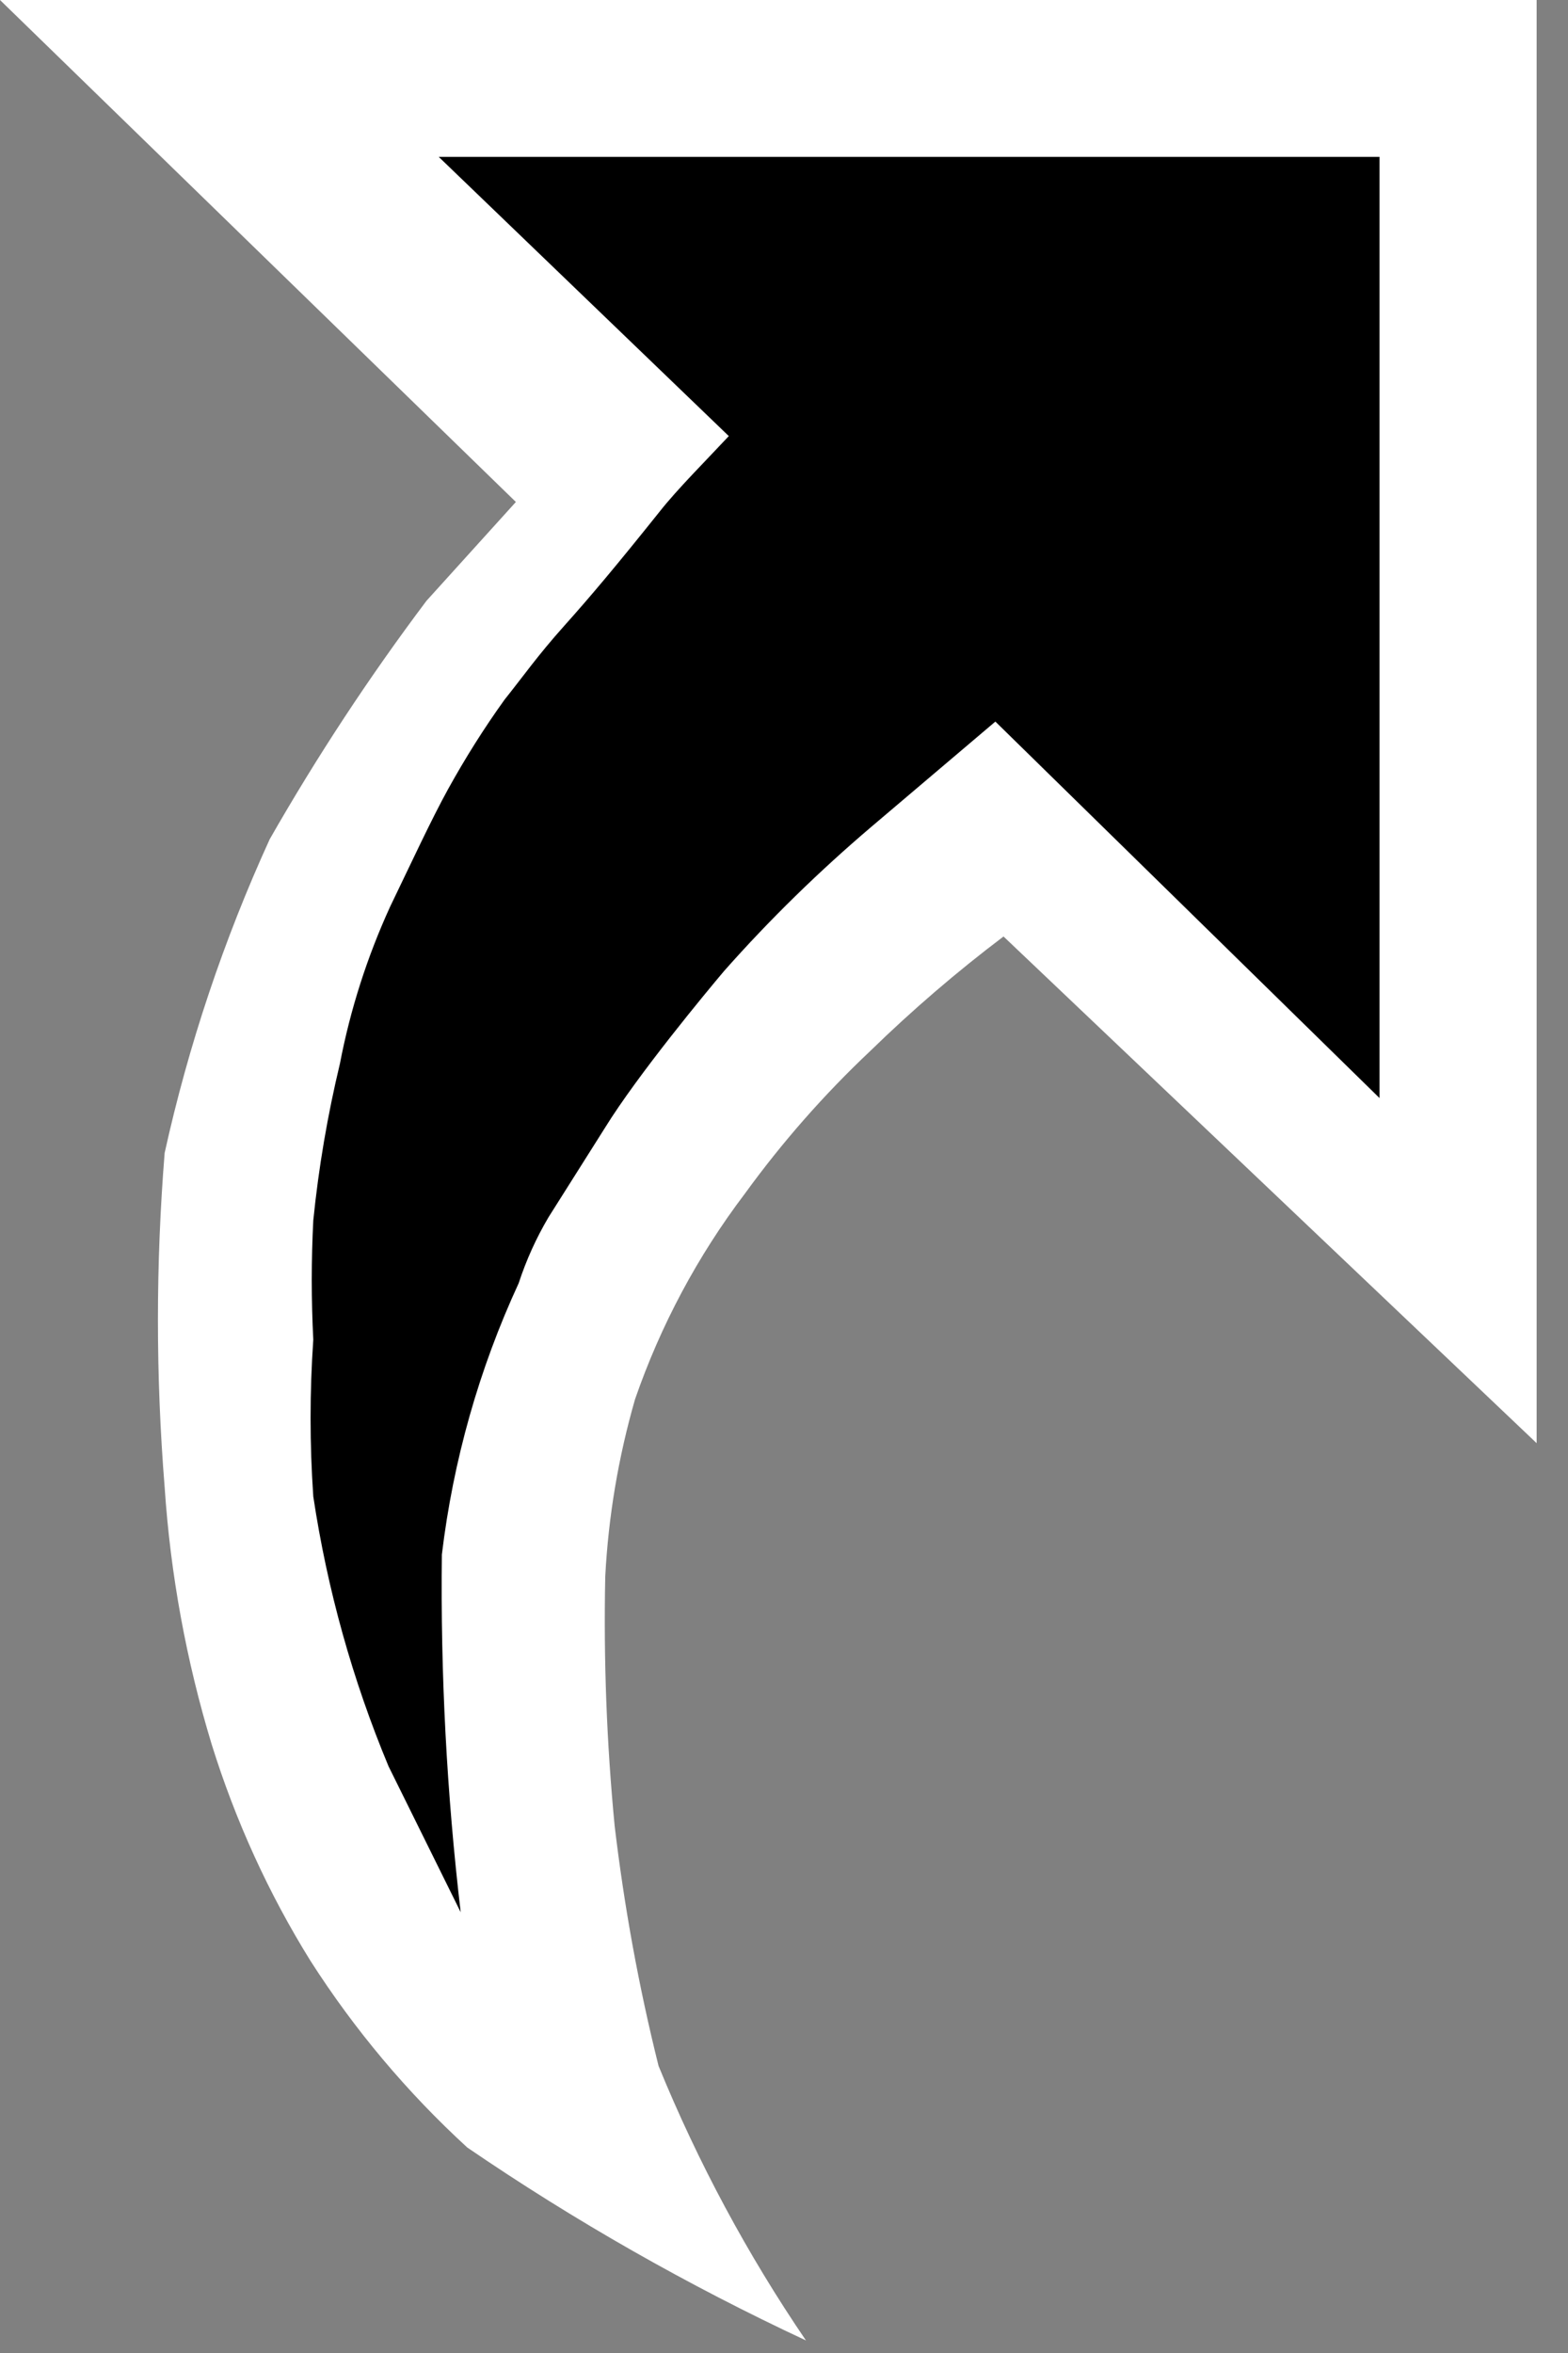
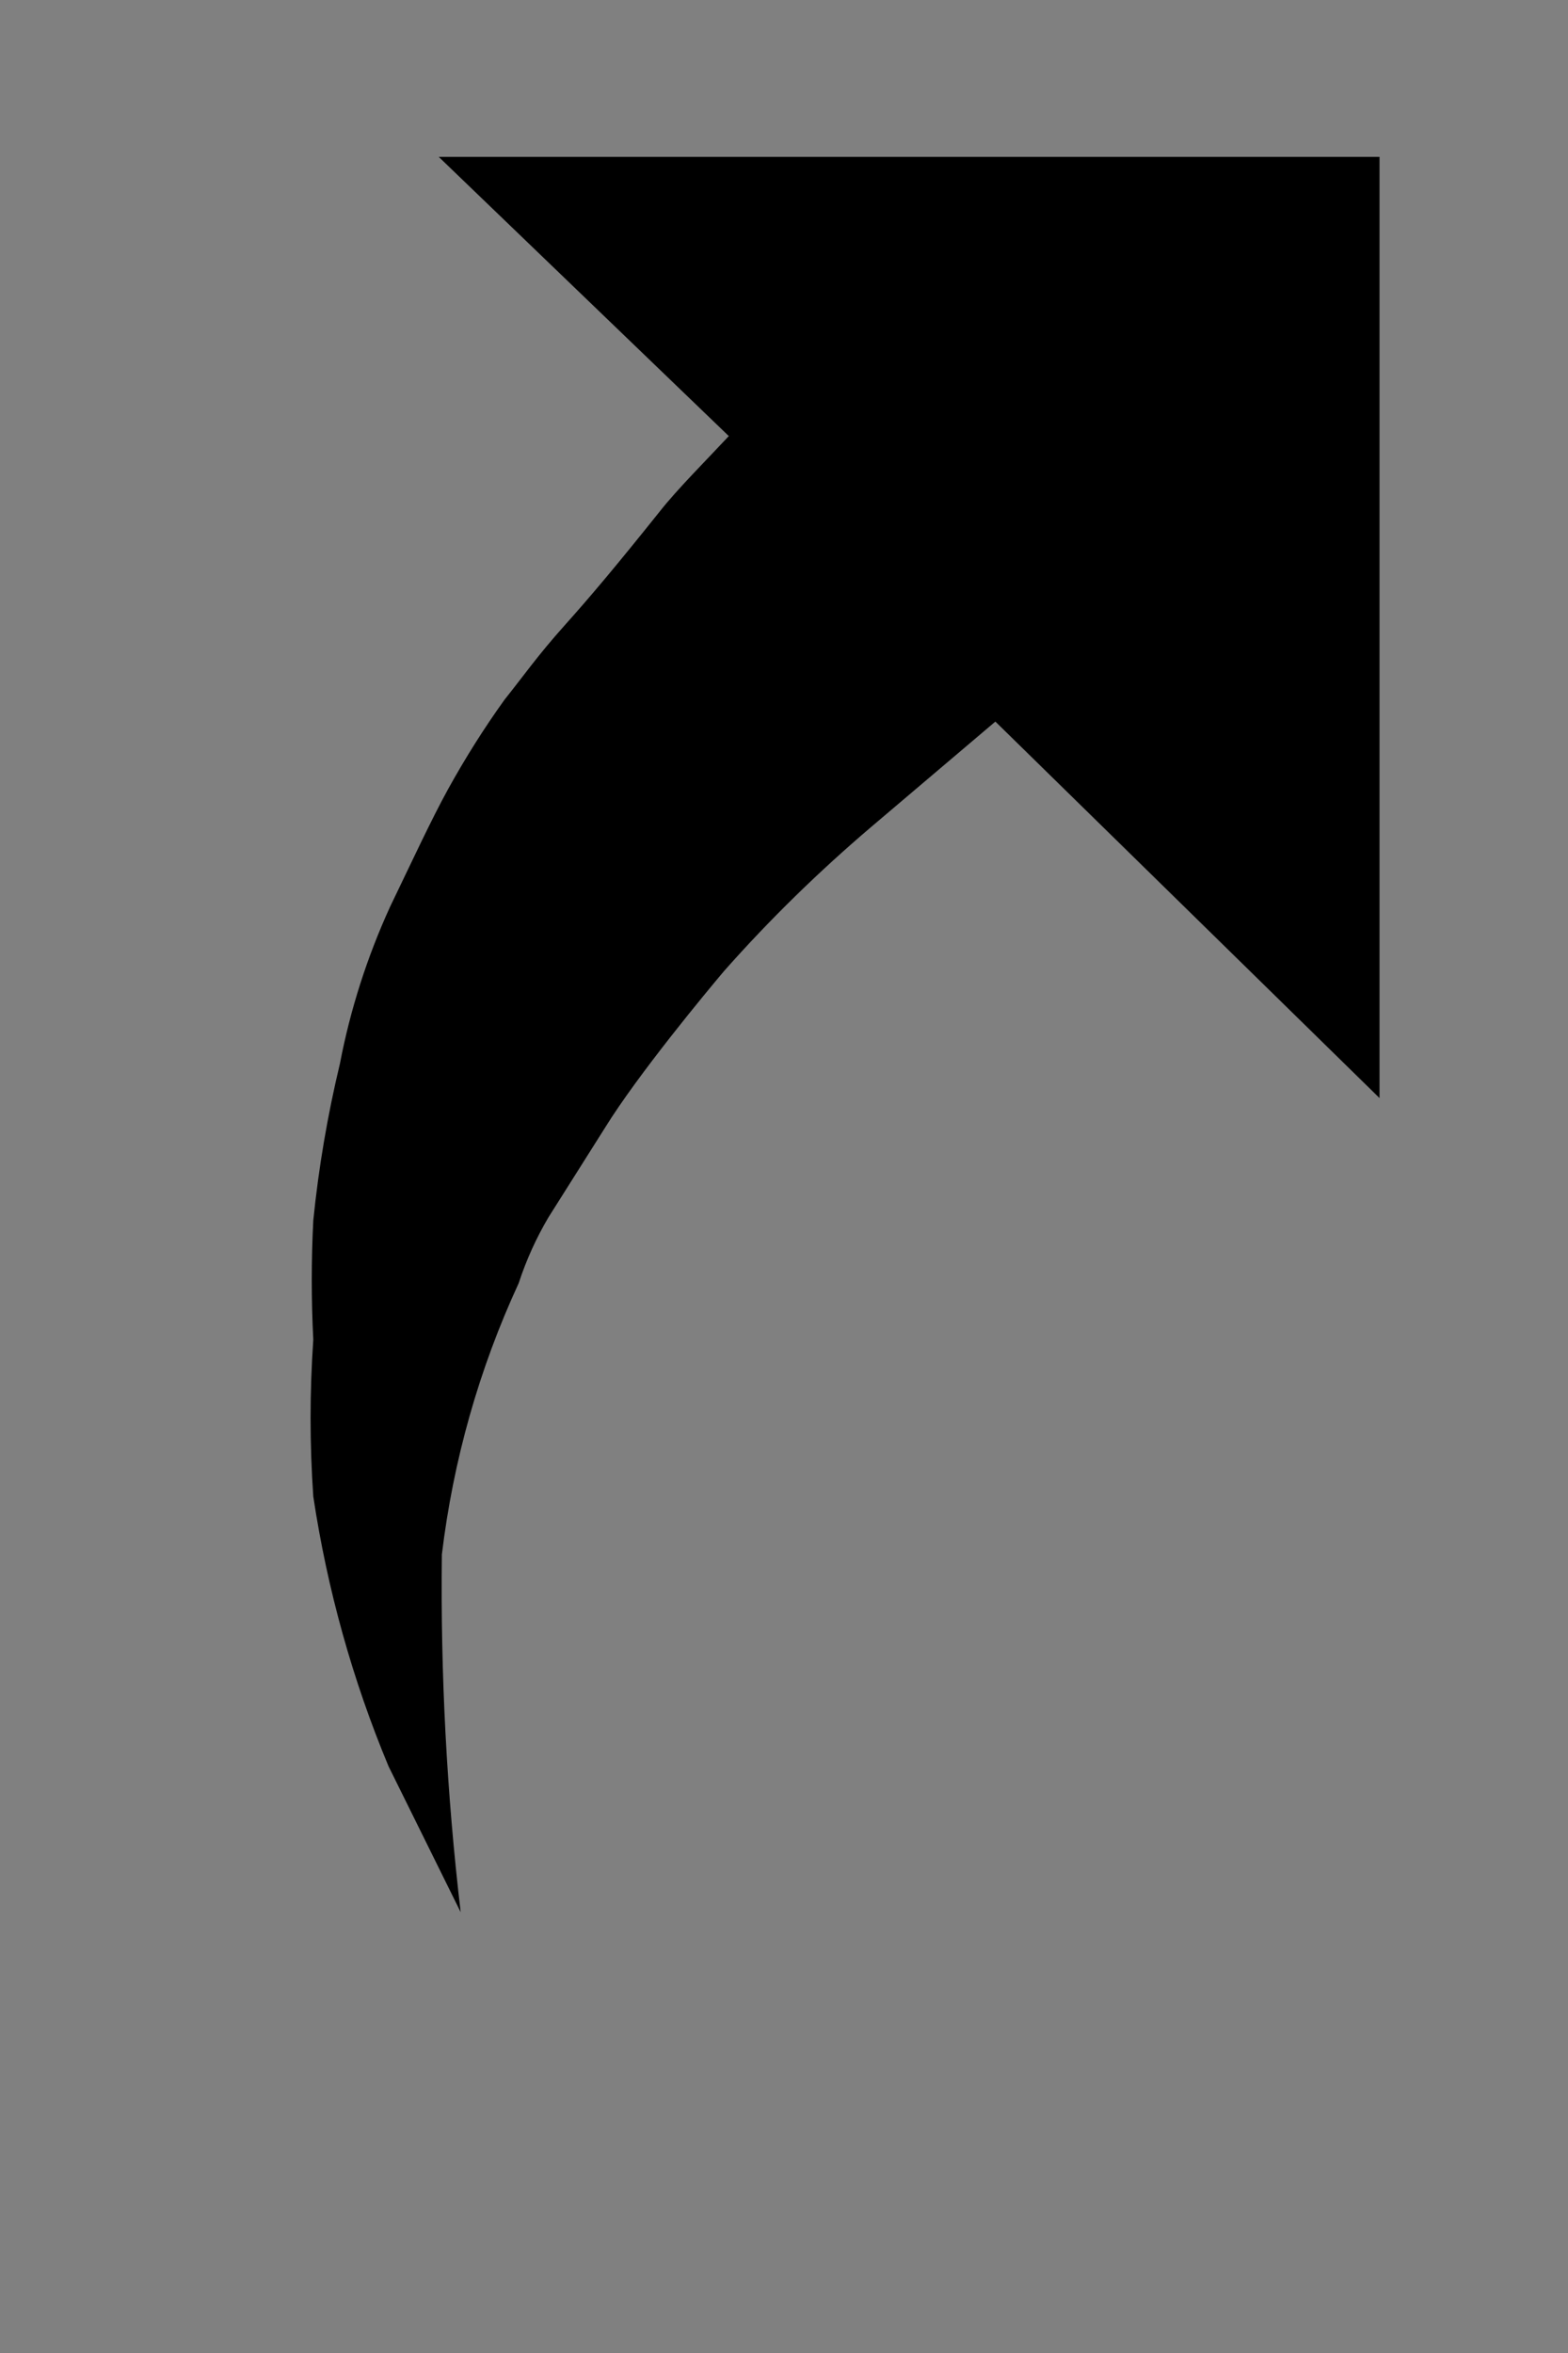
<svg xmlns="http://www.w3.org/2000/svg" width="10" height="15" viewBox="0 0 10 15" fill="none">
  <rect x="0" y="0" width="10" height="15" fill="#808080" stroke="none" />
-   <path d="M9.8 0H0L3.29 3.2L2.72 3.83C2.355 4.315 2.021 4.823 1.72 5.35C1.427 5.991 1.202 6.662 1.05 7.35C0.993 8.059 0.993 8.771 1.05 9.48C1.087 10.036 1.188 10.587 1.35 11.12C1.501 11.605 1.712 12.069 1.98 12.5C2.26 12.938 2.596 13.338 2.98 13.69C3.665 14.158 4.388 14.569 5.14 14.92C4.766 14.371 4.451 13.784 4.2 13.17C4.074 12.666 3.981 12.155 3.92 11.64C3.869 11.112 3.849 10.581 3.86 10.05C3.88 9.667 3.944 9.288 4.05 8.92C4.213 8.449 4.449 8.007 4.75 7.61C4.988 7.282 5.255 6.978 5.55 6.7C5.818 6.439 6.102 6.195 6.4 5.97L9.8 9.2V0Z" fill="white" />
  <path d="M8.798 7V1H2.798L4.648 2.78C4.508 2.93 4.318 3.12 4.208 3.26C3.928 3.61 3.768 3.8 3.598 3.99C3.428 4.18 3.338 4.31 3.218 4.46C3.087 4.642 2.967 4.833 2.858 5.03C2.748 5.23 2.628 5.49 2.488 5.78C2.342 6.099 2.234 6.435 2.168 6.78C2.089 7.109 2.032 7.443 1.998 7.78C1.985 8.033 1.985 8.287 1.998 8.54C1.975 8.873 1.975 9.207 1.998 9.54C2.087 10.131 2.248 10.709 2.478 11.26L2.938 12.19C2.849 11.433 2.809 10.672 2.818 9.91C2.89 9.311 3.055 8.727 3.308 8.18C3.356 8.033 3.42 7.892 3.498 7.76L3.858 7.19C4.068 6.85 4.508 6.32 4.618 6.19C4.909 5.861 5.224 5.554 5.558 5.27L6.348 4.6L8.798 7Z" fill="black" />
</svg>